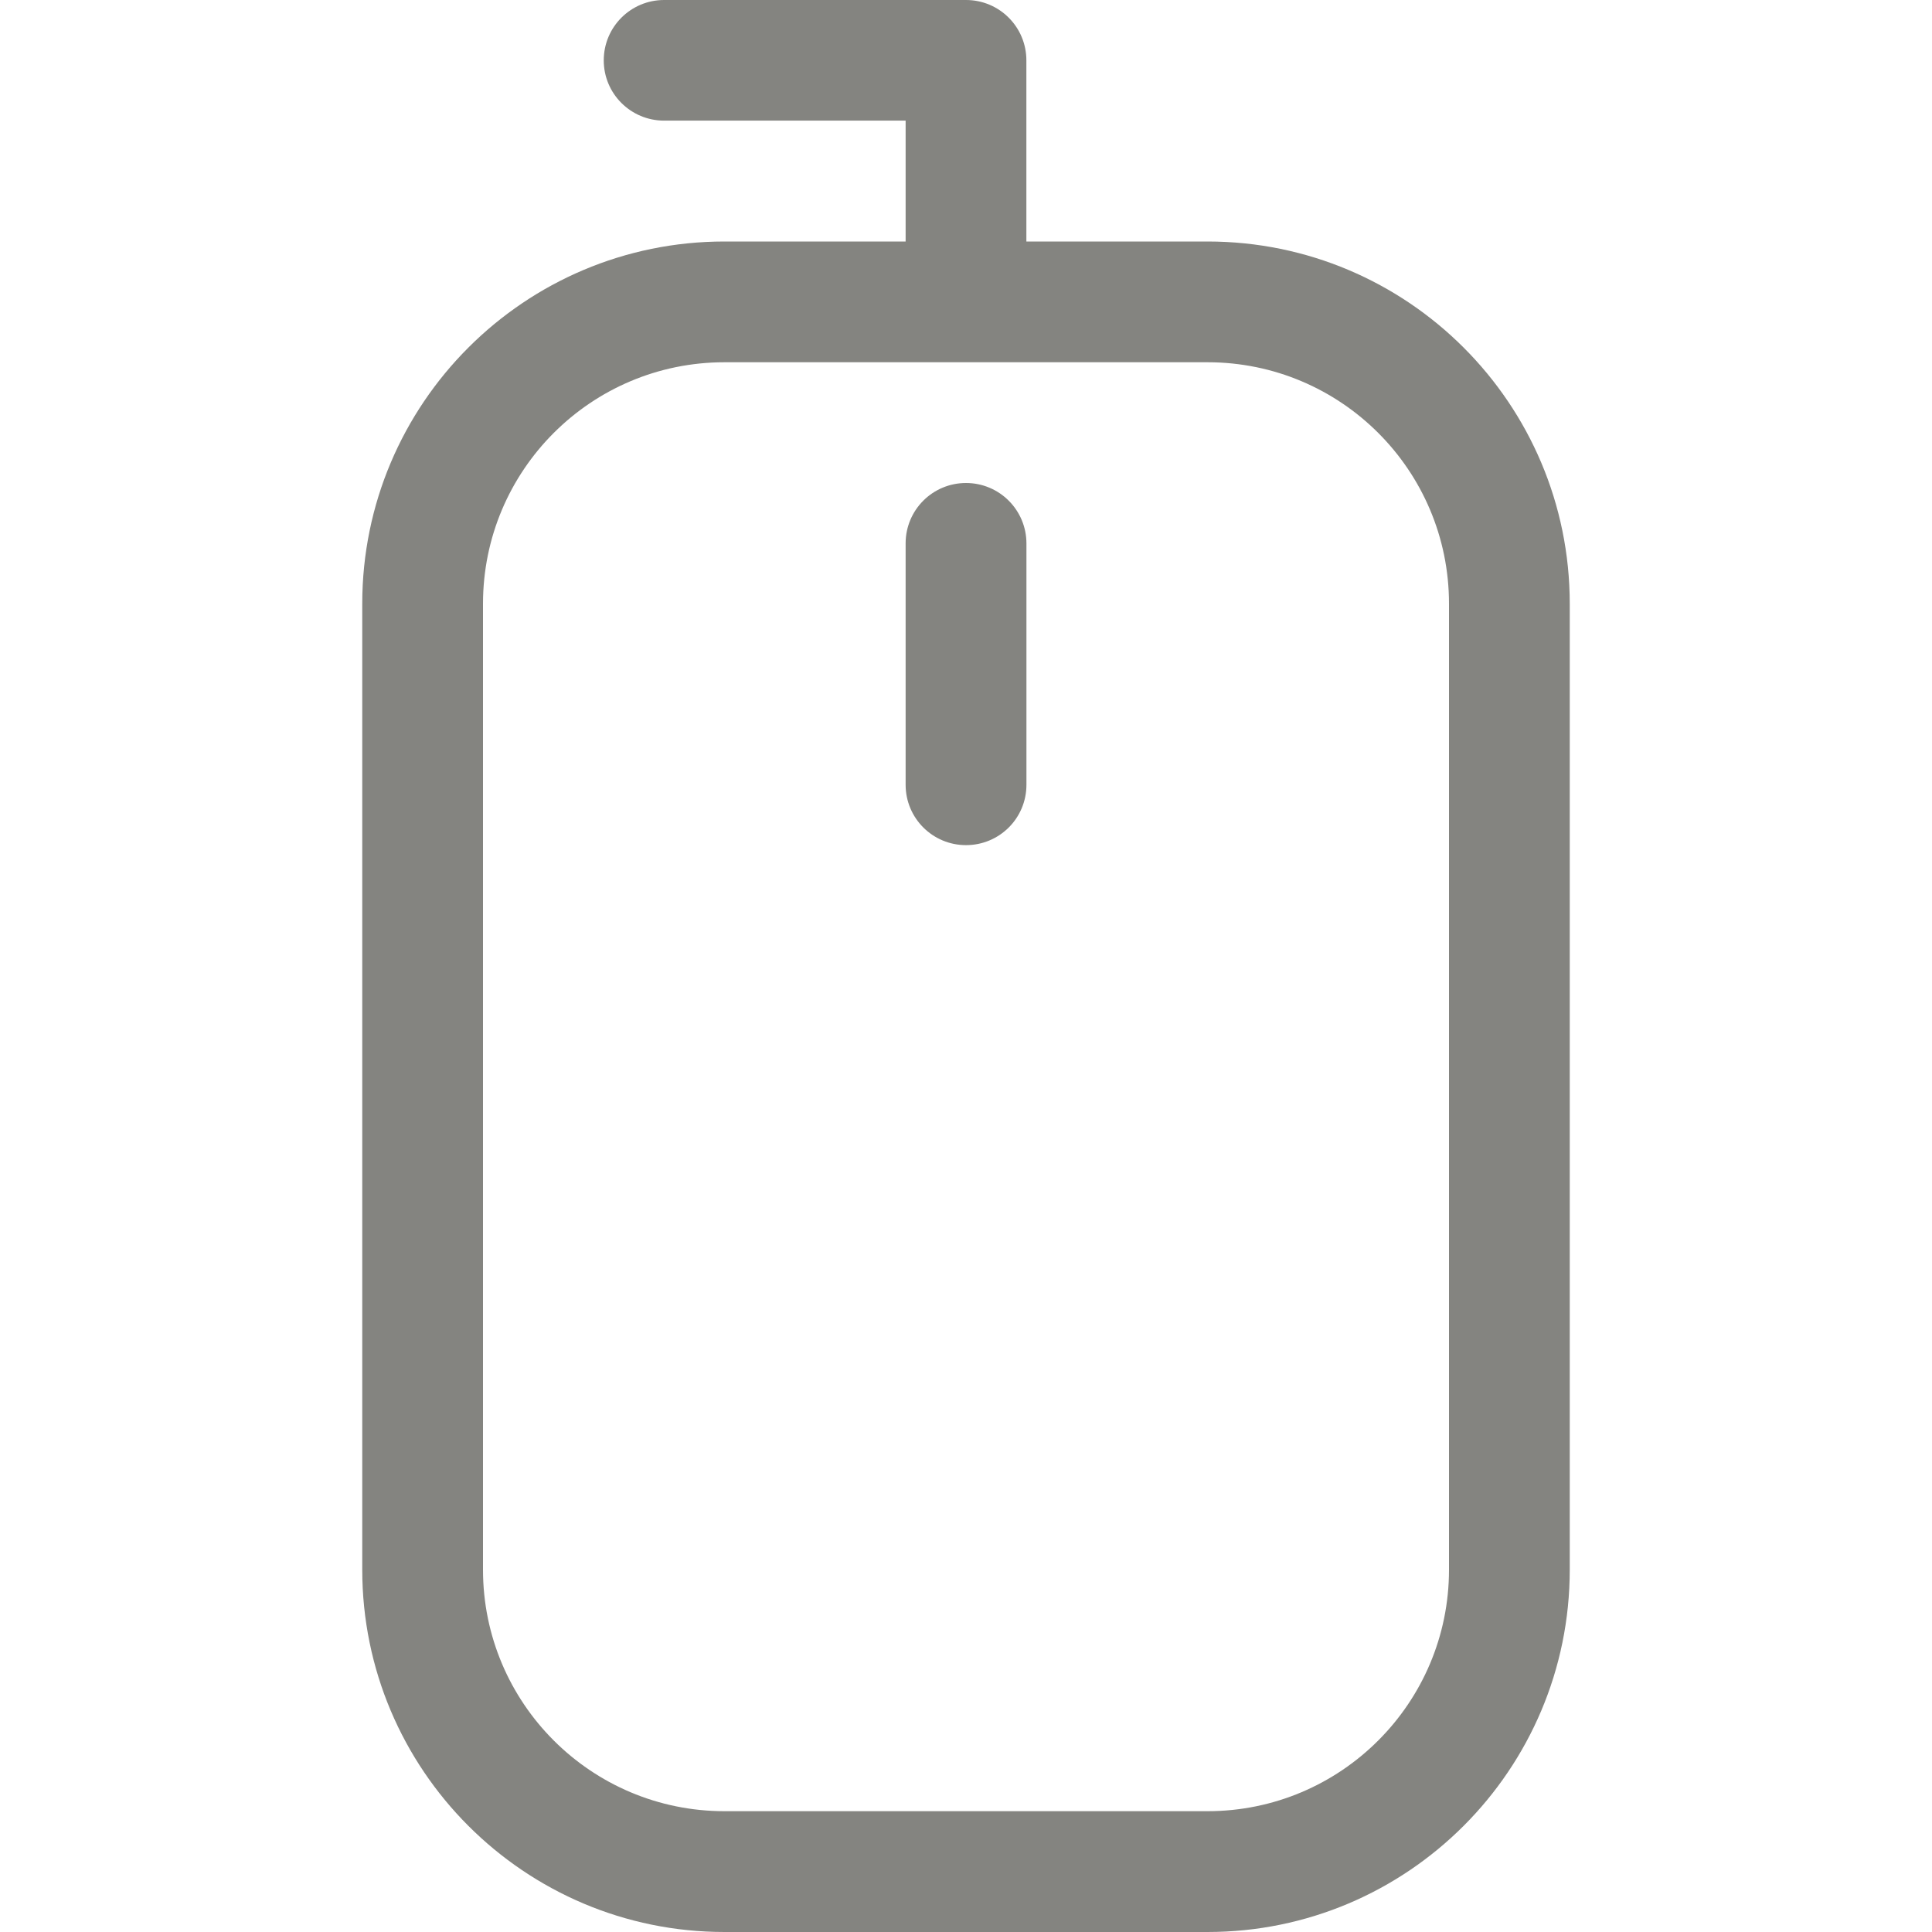
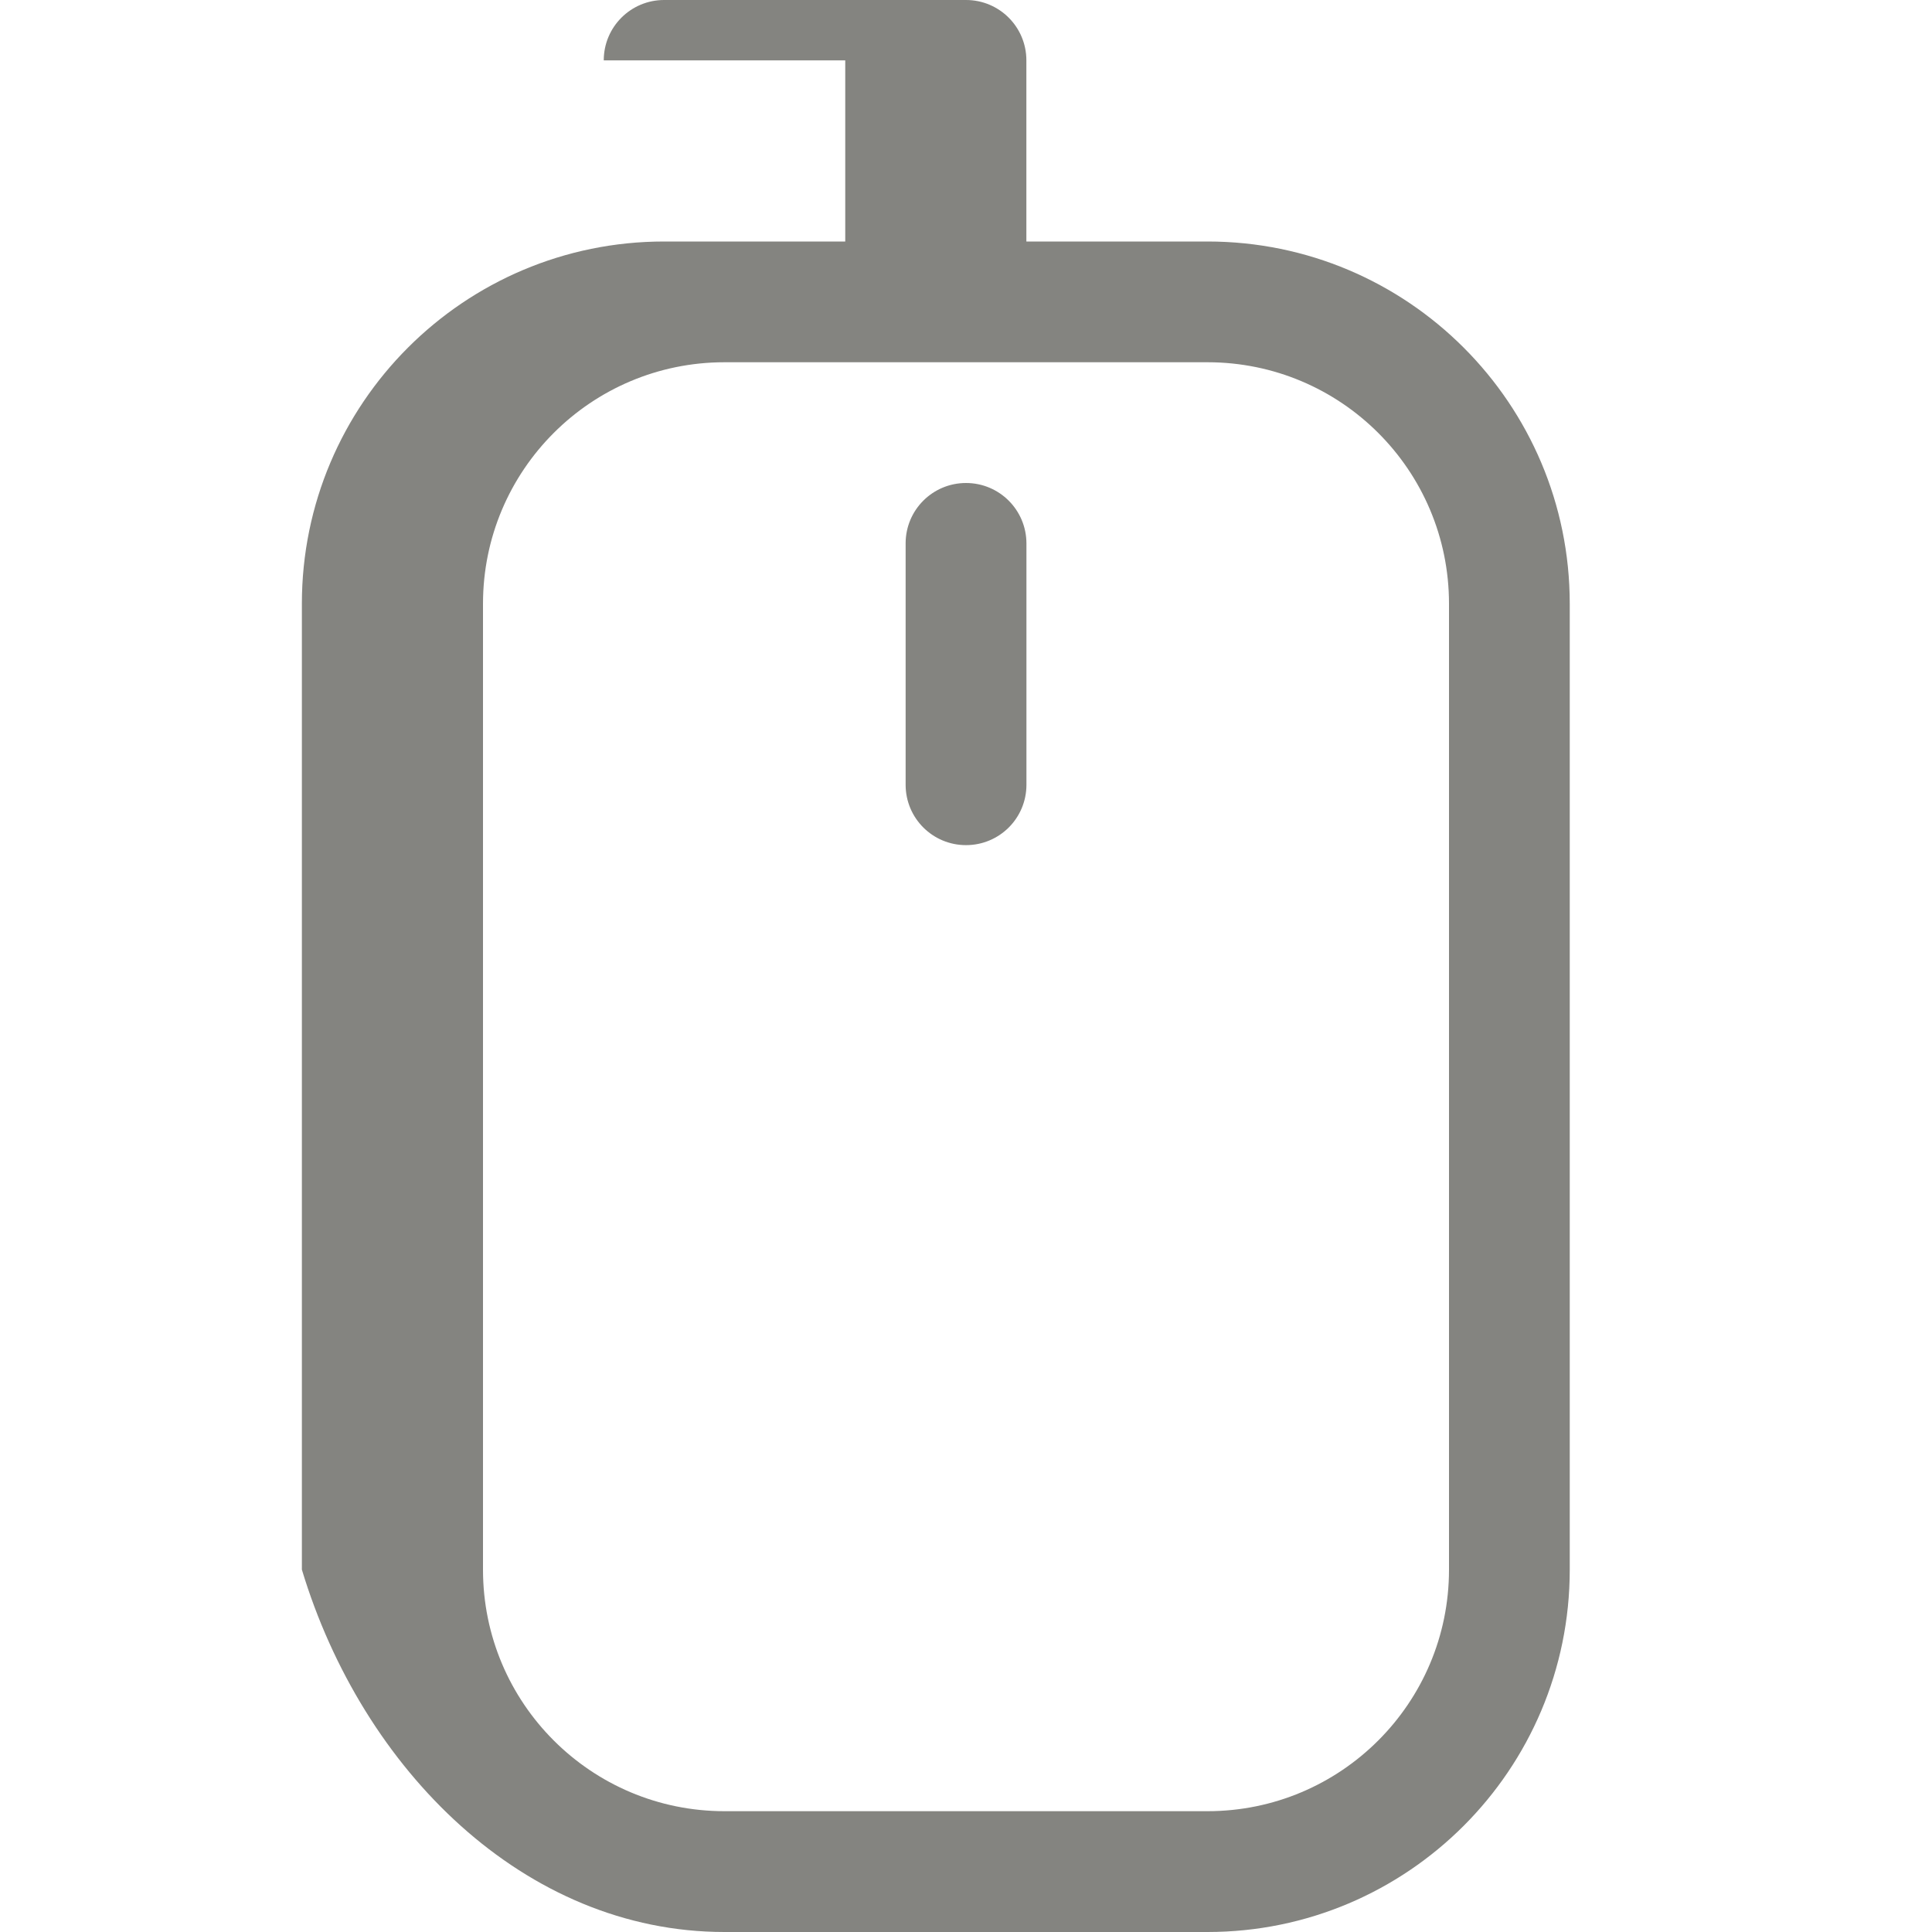
<svg xmlns="http://www.w3.org/2000/svg" version="1.1" id="レイヤー_1" x="0px" y="0px" width="32px" height="32px" viewBox="0 0 32 32" enable-background="new 0 0 32 32" xml:space="preserve">
-   <path fill-rule="evenodd" clip-rule="evenodd" fill="#848480" d="M16,8c-0.552,0-1,0.446-1,1v3.998c0,0.554,0.448,1,1,1  c0.554,0,1.001-0.446,1.001-1V9C17,8.447,16.553,8,16,8 M20,4h-3V1C17,0.447,16.553,0,16,0h-5c-0.552,0-1,0.446-1,1  c0,0.552,0.448,0.998,1,0.998h4V4h-3c-3.313,0-6,2.686-6,6v15.998C6,29.312,8.687,32,12,32H20c3.313,0,6-2.688,6-6.001V10  C26,6.686,23.314,4,20,4 M24,25.999c0,2.21-1.791,4-4,4H12c-2.209,0-4-1.79-4-4V10c0-2.211,1.791-4,4-4H20c2.209,0,4,1.789,4,4  V25.999z" />
+   <path fill-rule="evenodd" clip-rule="evenodd" fill="#848480" d="M16,8c-0.552,0-1,0.446-1,1v3.998c0,0.554,0.448,1,1,1  c0.554,0,1.001-0.446,1.001-1V9C17,8.447,16.553,8,16,8 M20,4h-3V1C17,0.447,16.553,0,16,0h-5c-0.552,0-1,0.446-1,1  h4V4h-3c-3.313,0-6,2.686-6,6v15.998C6,29.312,8.687,32,12,32H20c3.313,0,6-2.688,6-6.001V10  C26,6.686,23.314,4,20,4 M24,25.999c0,2.21-1.791,4-4,4H12c-2.209,0-4-1.79-4-4V10c0-2.211,1.791-4,4-4H20c2.209,0,4,1.789,4,4  V25.999z" />
</svg>